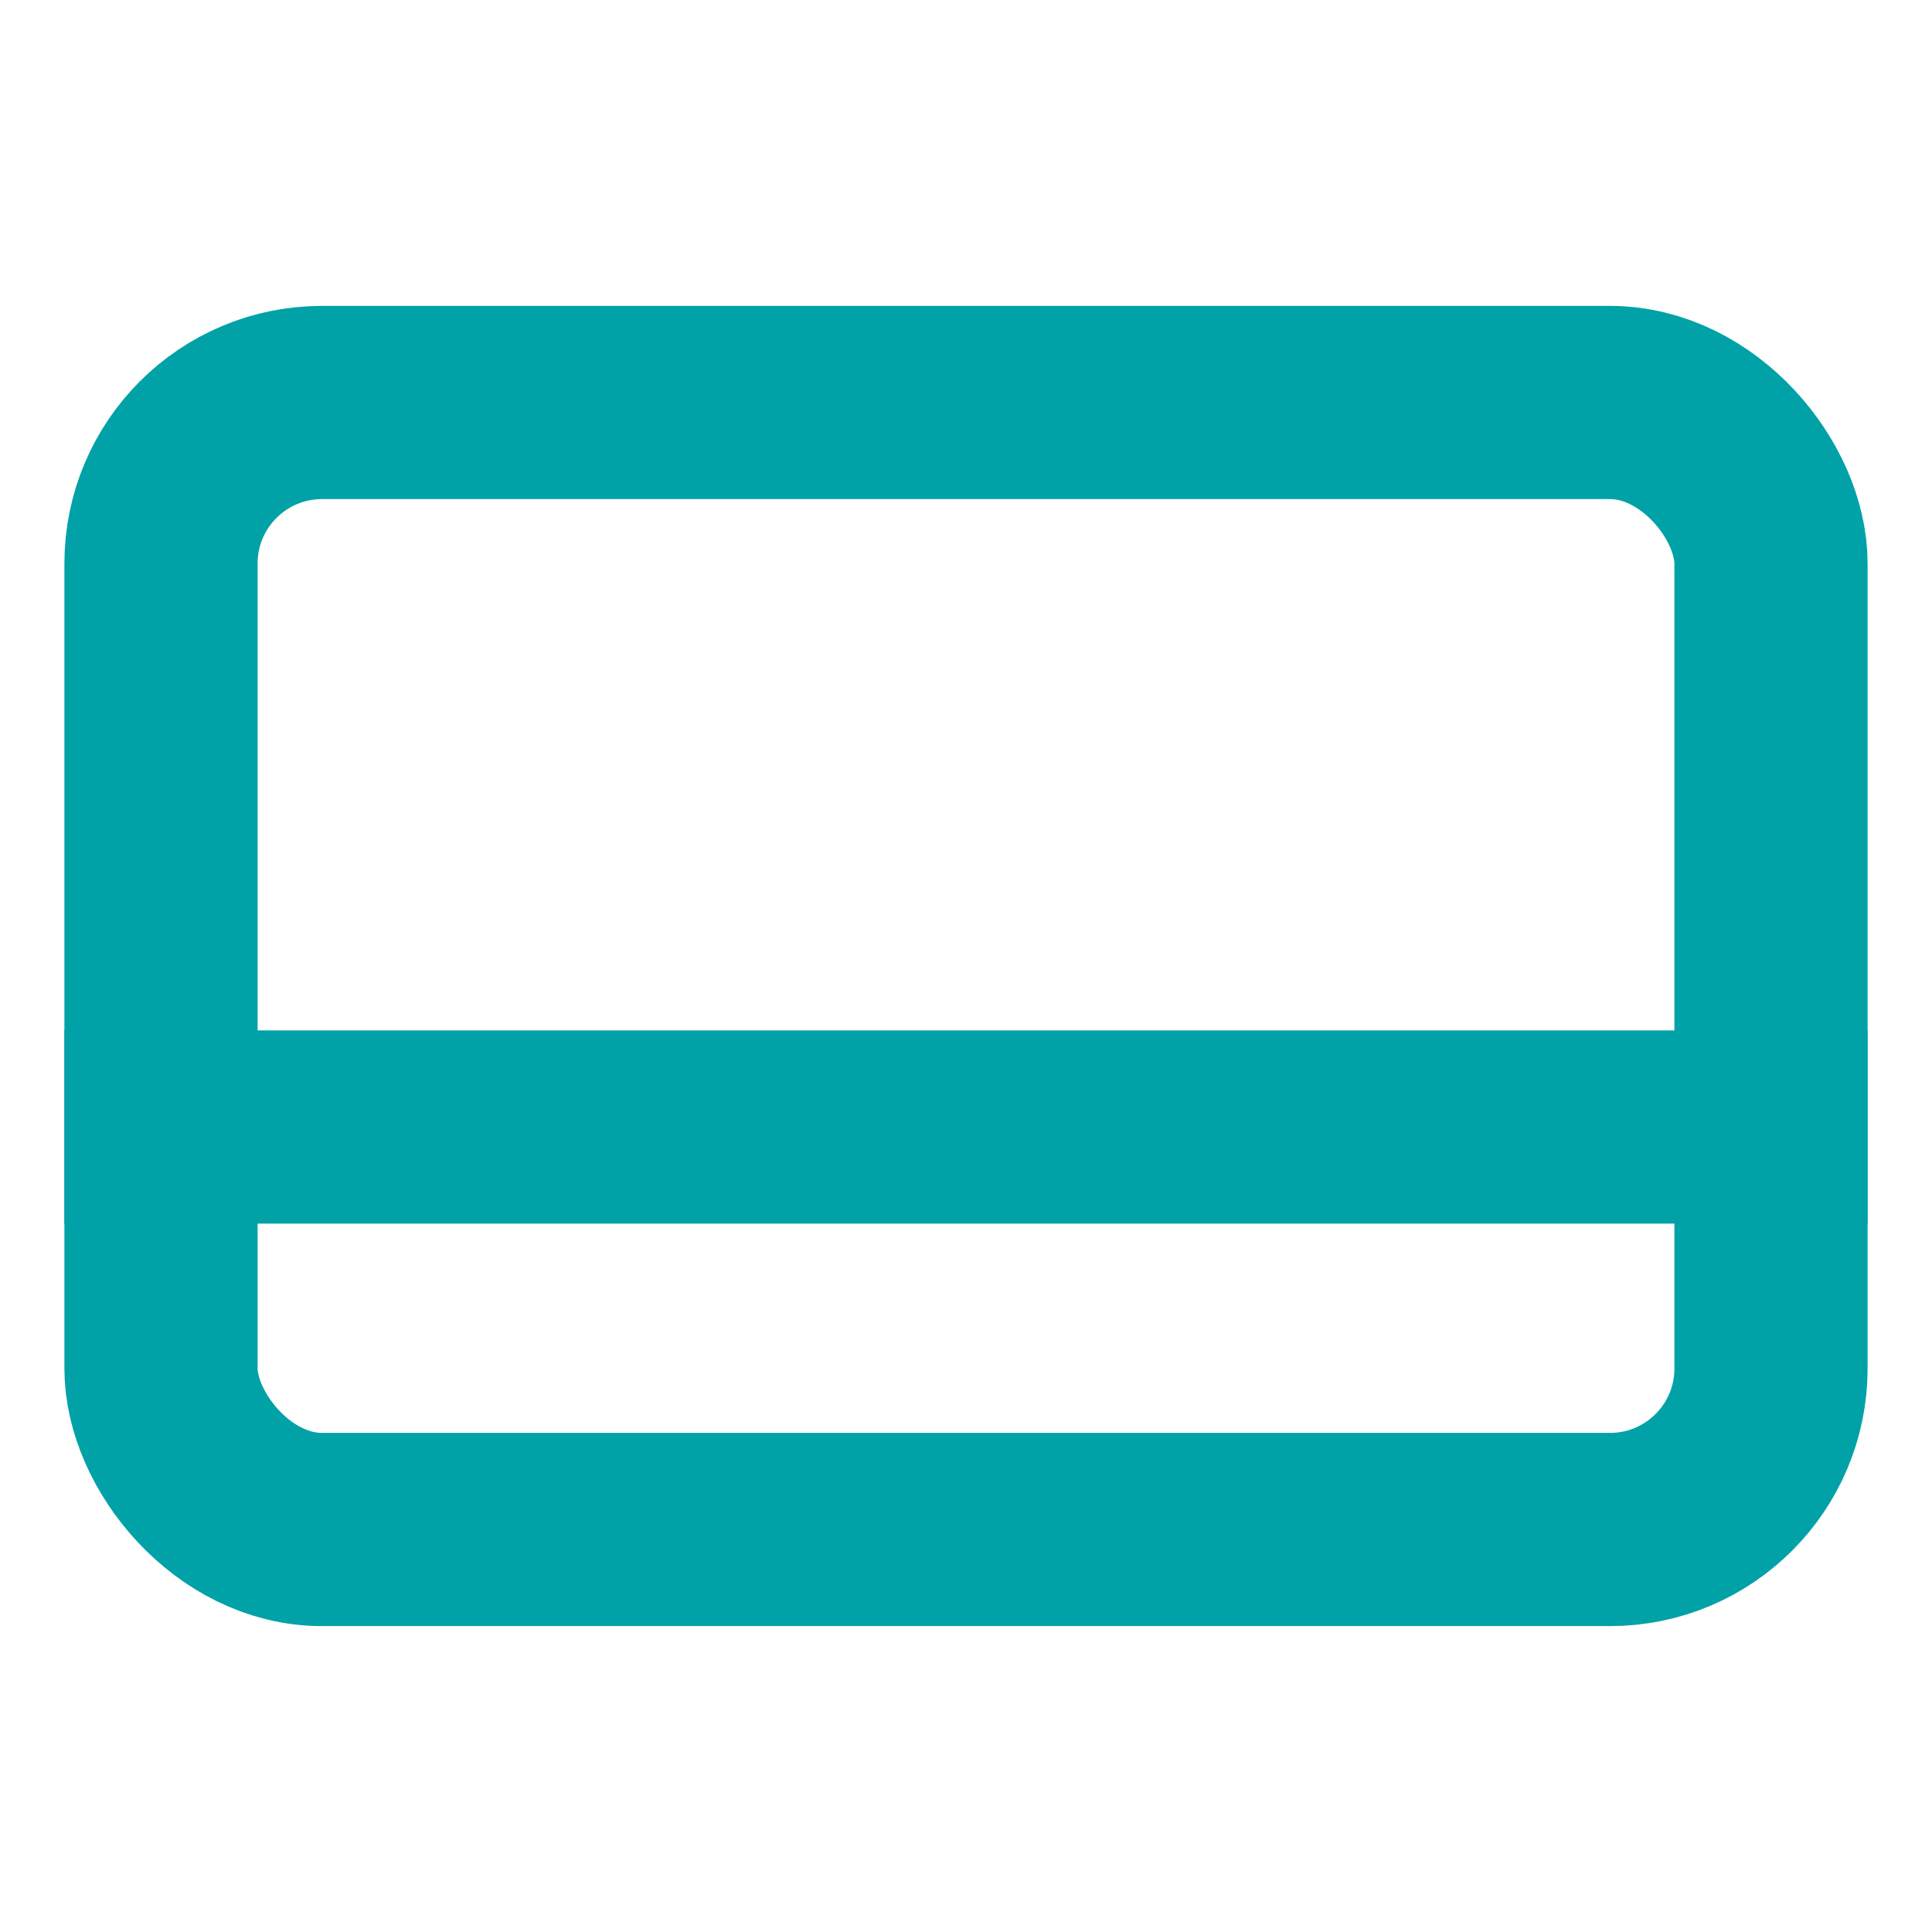
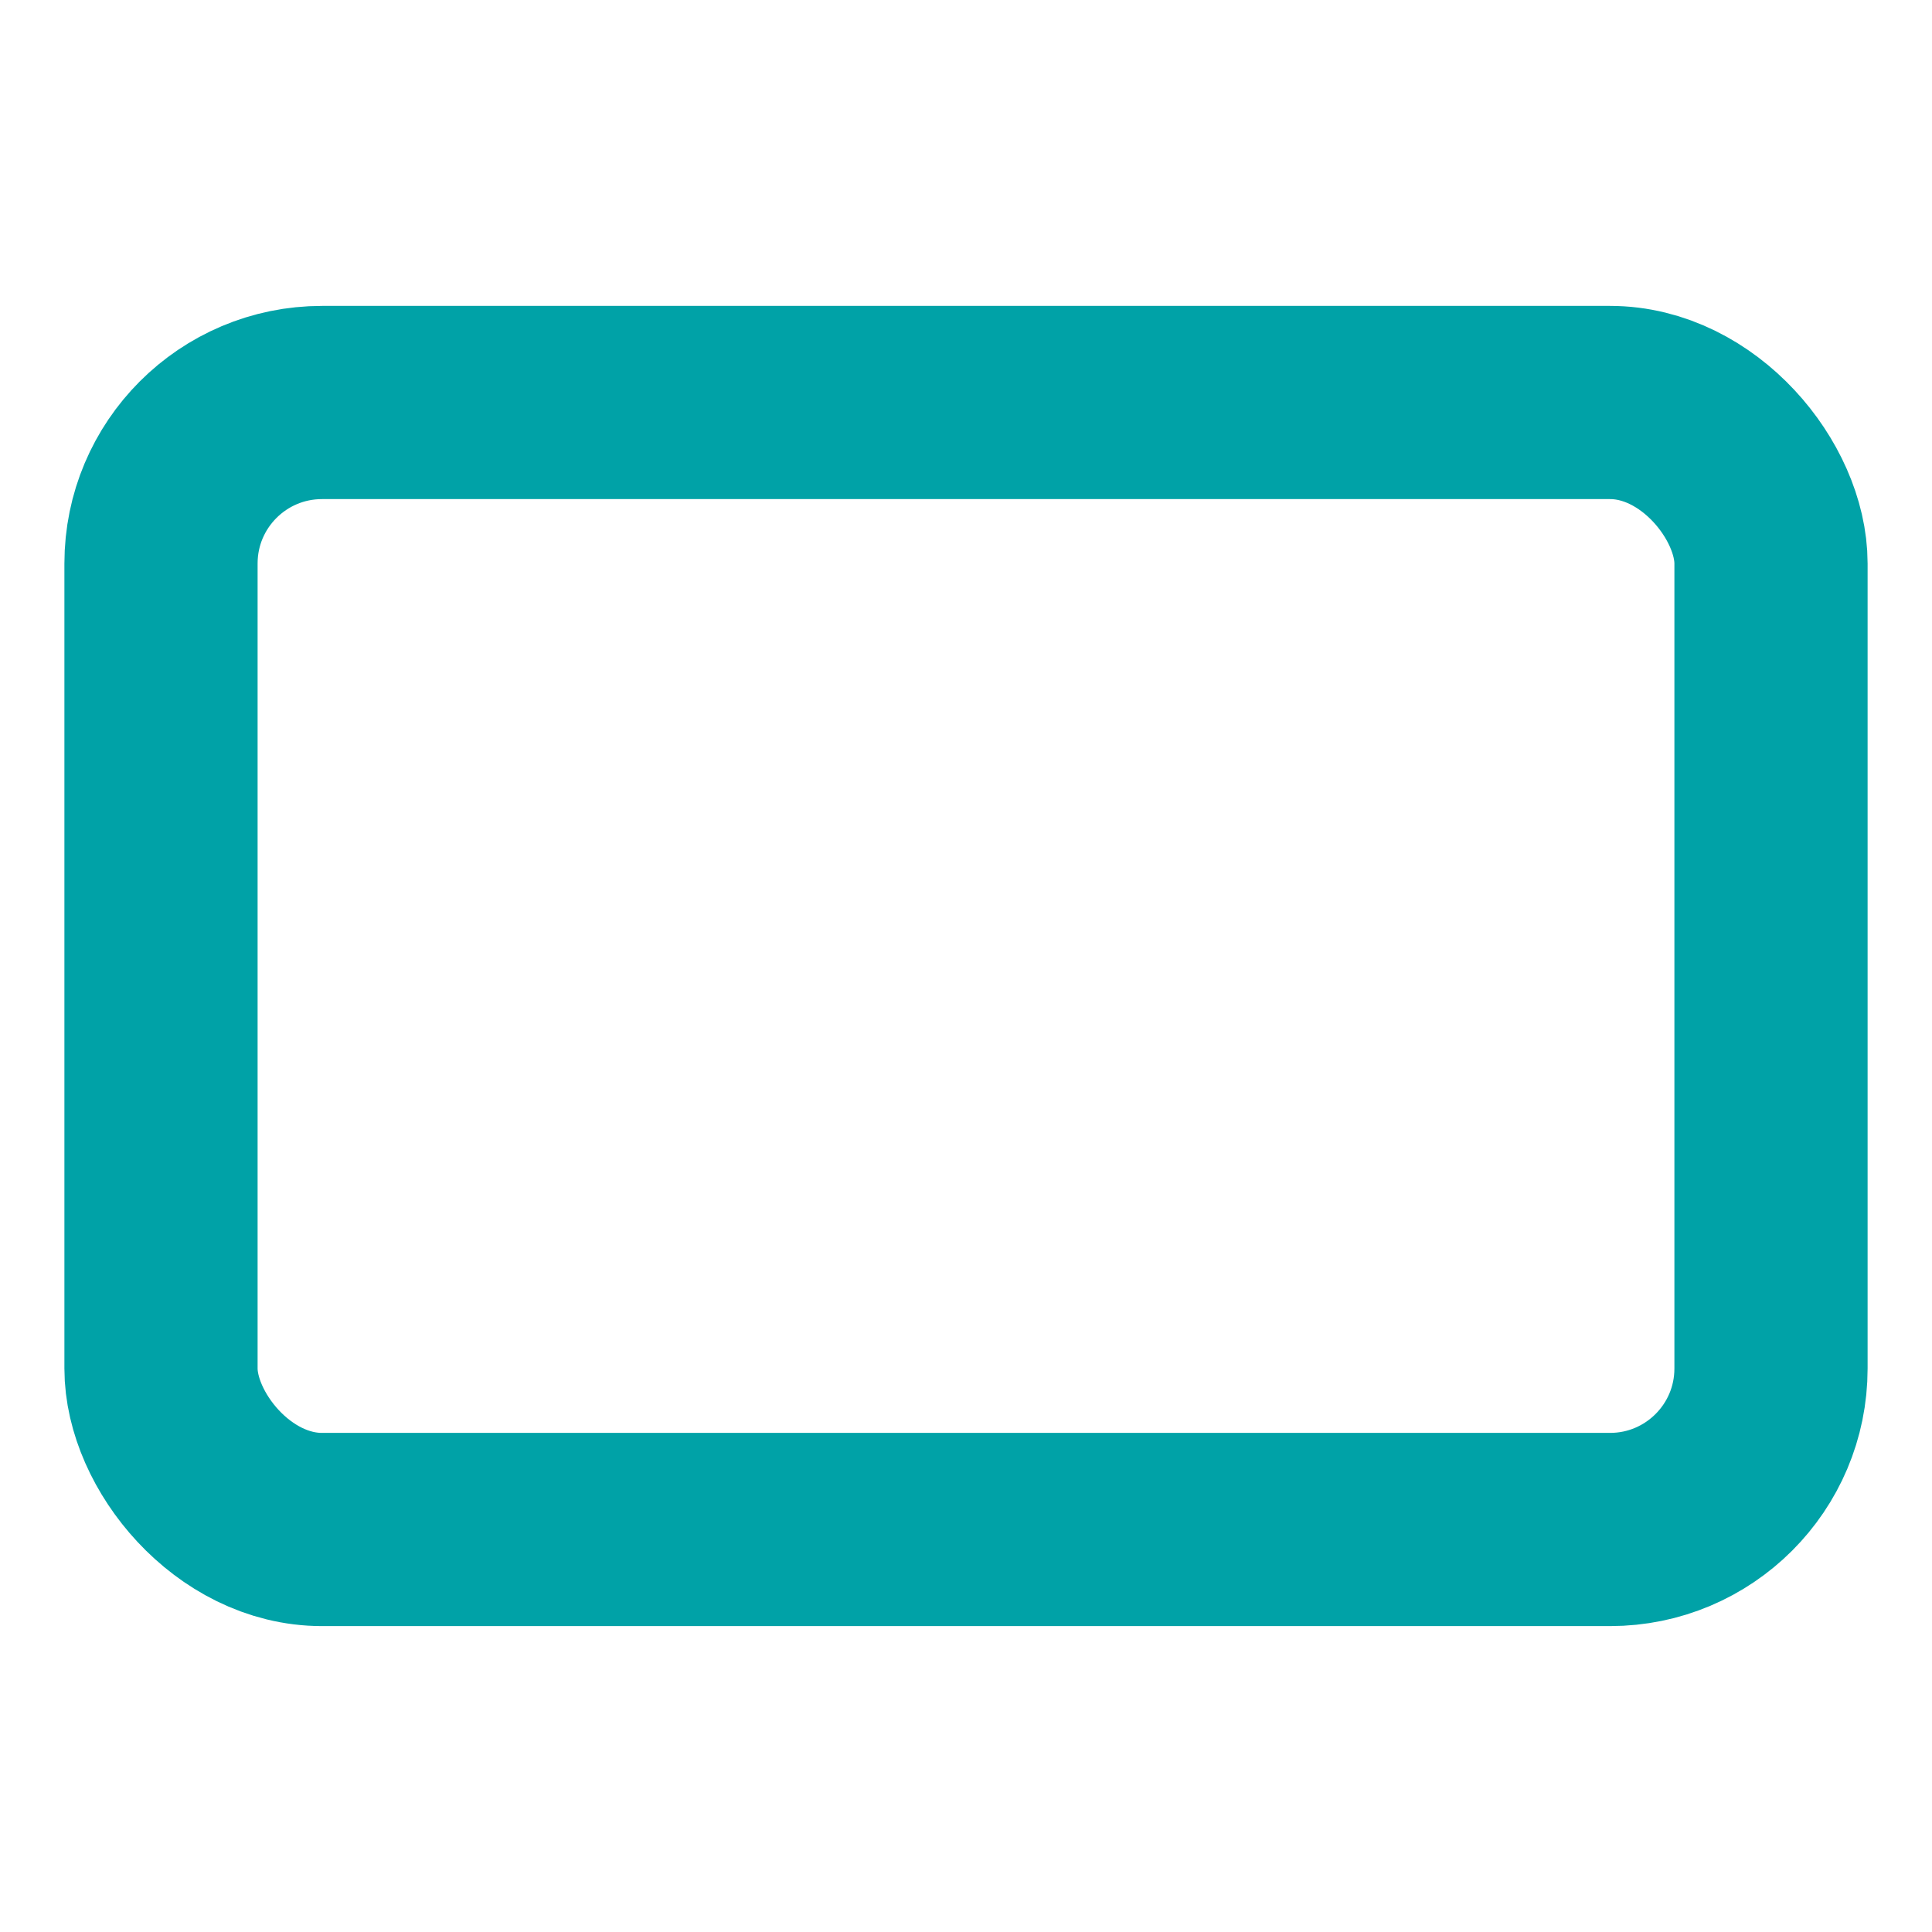
<svg xmlns="http://www.w3.org/2000/svg" role="img" width="40px" height="40px" viewBox="0 0 24 24" aria-labelledby="creditCardIconTitle" stroke="#00A2A7" stroke-width="2.4" stroke-linecap="square" stroke-linejoin="miter" fill="none" color="#00A2A7">
  <title id="creditCardIconTitle">Credit Card</title>
  <rect width="20" height="14" x="2" y="5" rx="2" />
-   <path d="M2,14 L22,14" />
</svg>